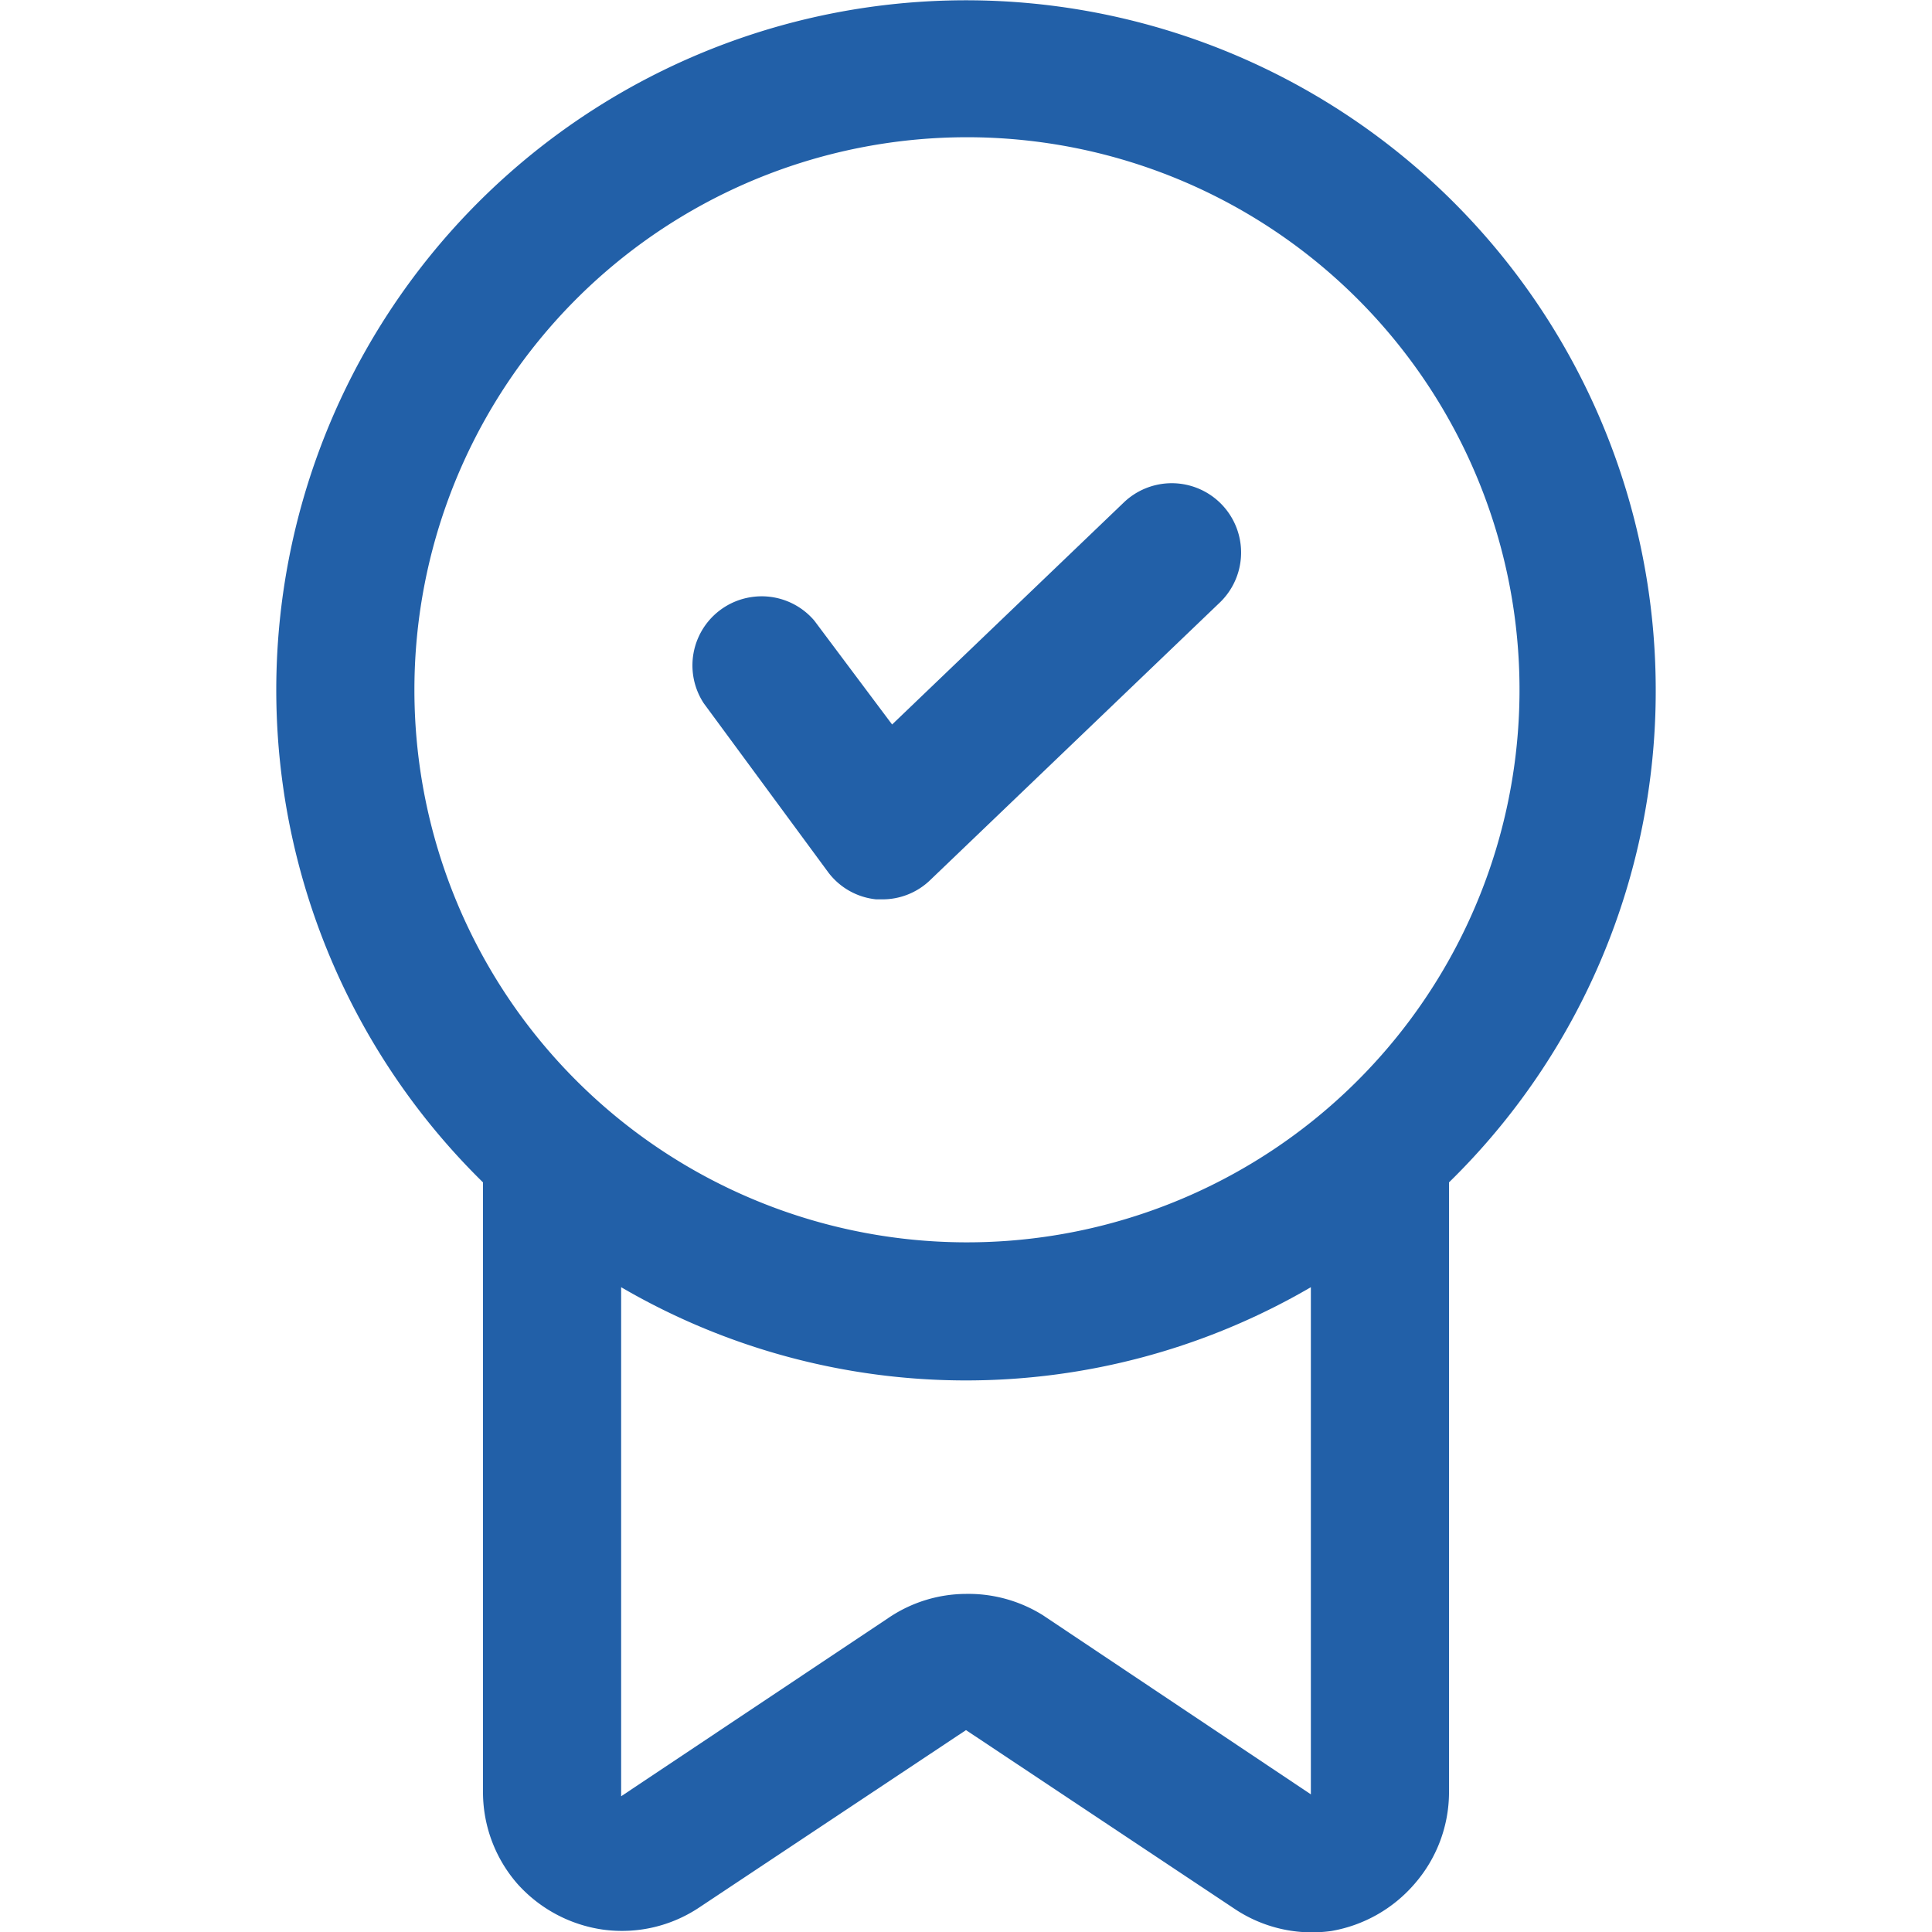
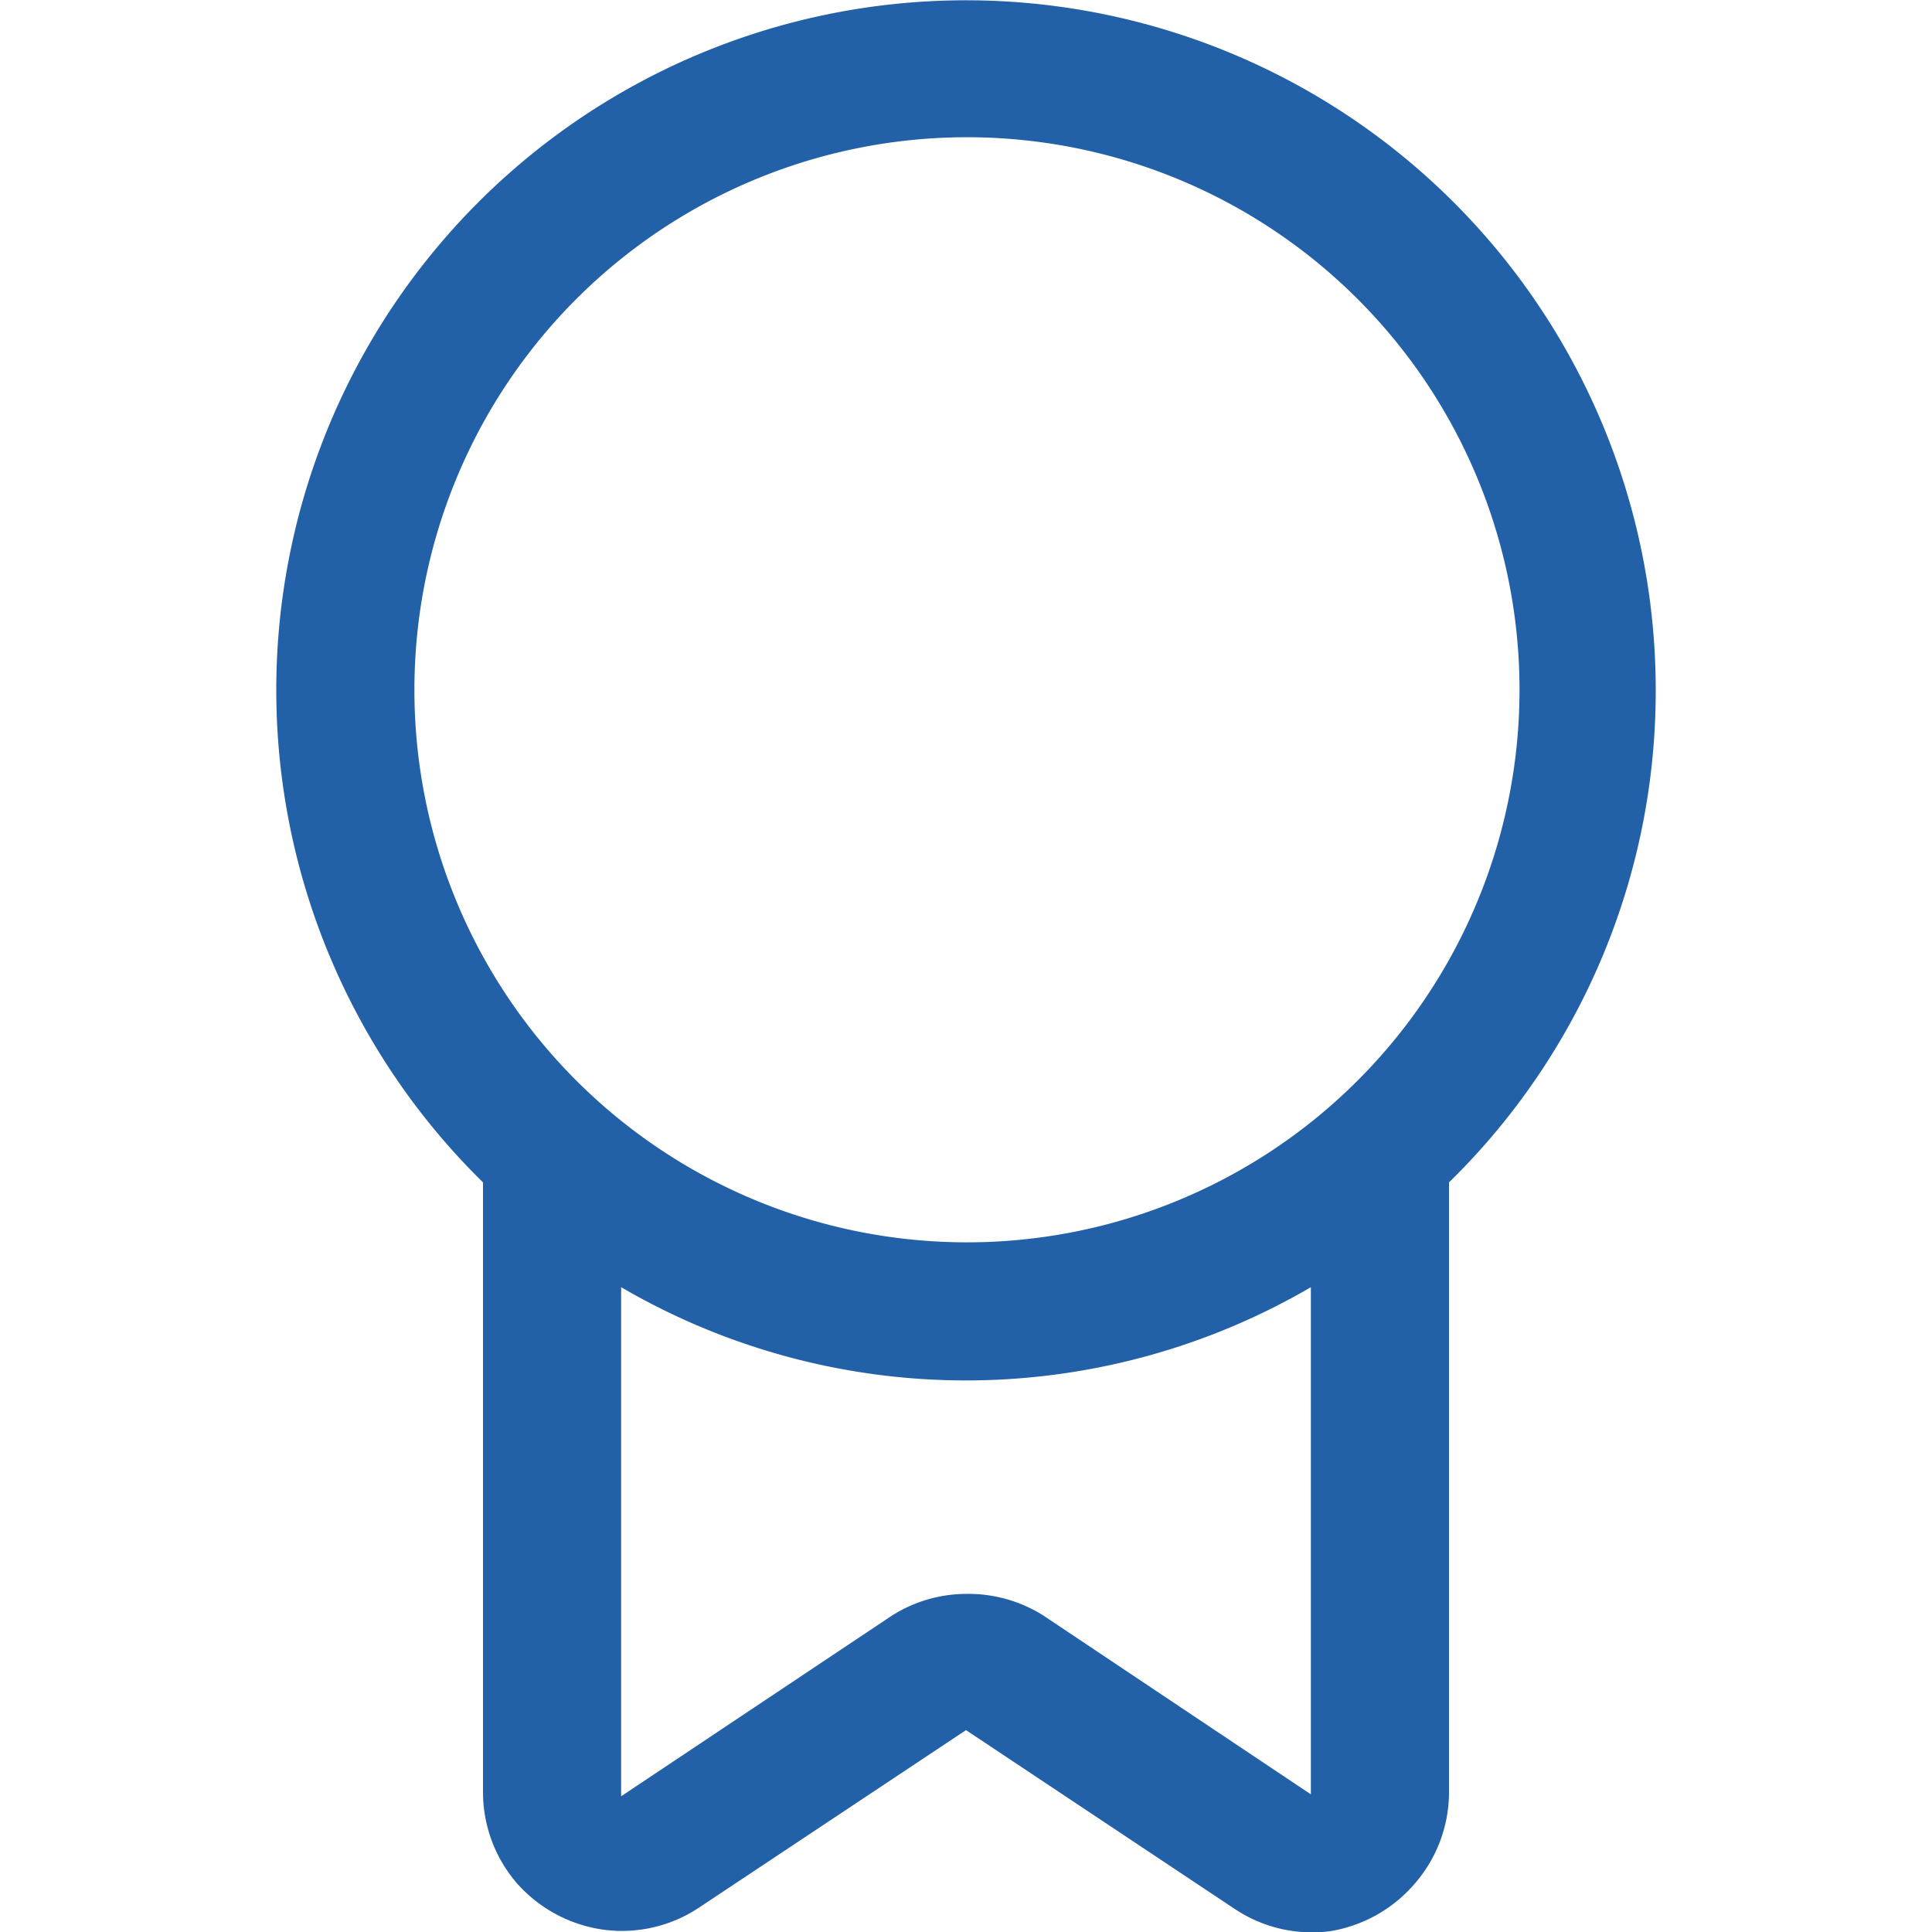
<svg xmlns="http://www.w3.org/2000/svg" id="Слой_1" data-name="Слой 1" viewBox="0 0 40 40">
  <defs>
    <style>.cls-1{fill:#2260a8;}</style>
  </defs>
  <path class="cls-1" d="M34.28,14.3A14.28,14.28,0,1,0,10,24.48V37.14A2.89,2.89,0,0,0,10.71,39a2.93,2.93,0,0,0,1.77.95,2.88,2.88,0,0,0,2-.46L20,35.82l5.56,3.7a2.88,2.88,0,0,0,2,.46A2.93,2.93,0,0,0,29.29,39,2.89,2.89,0,0,0,30,37.14V24.48A14.22,14.22,0,0,0,34.28,14.3Zm-25.7,0a11.44,11.44,0,1,1,3.35,8.07A11.43,11.43,0,0,1,8.58,14.3ZM27.14,37.15l-5.55-3.71A2.91,2.91,0,0,0,20,33a2.88,2.88,0,0,0-1.58.48l-5.56,3.71V26.65a14.17,14.17,0,0,0,14.28,0Z" />
-   <path class="cls-1" d="M17.14,18.05a1.42,1.42,0,0,0,1,.57h.12a1.42,1.42,0,0,0,1-.4l6-5.75a1.43,1.43,0,1,0-2-2.06L18.47,15l-1.61-2.15a1.43,1.43,0,0,0-1.29-.49,1.43,1.43,0,0,0-1,2.2Z" />
</svg>